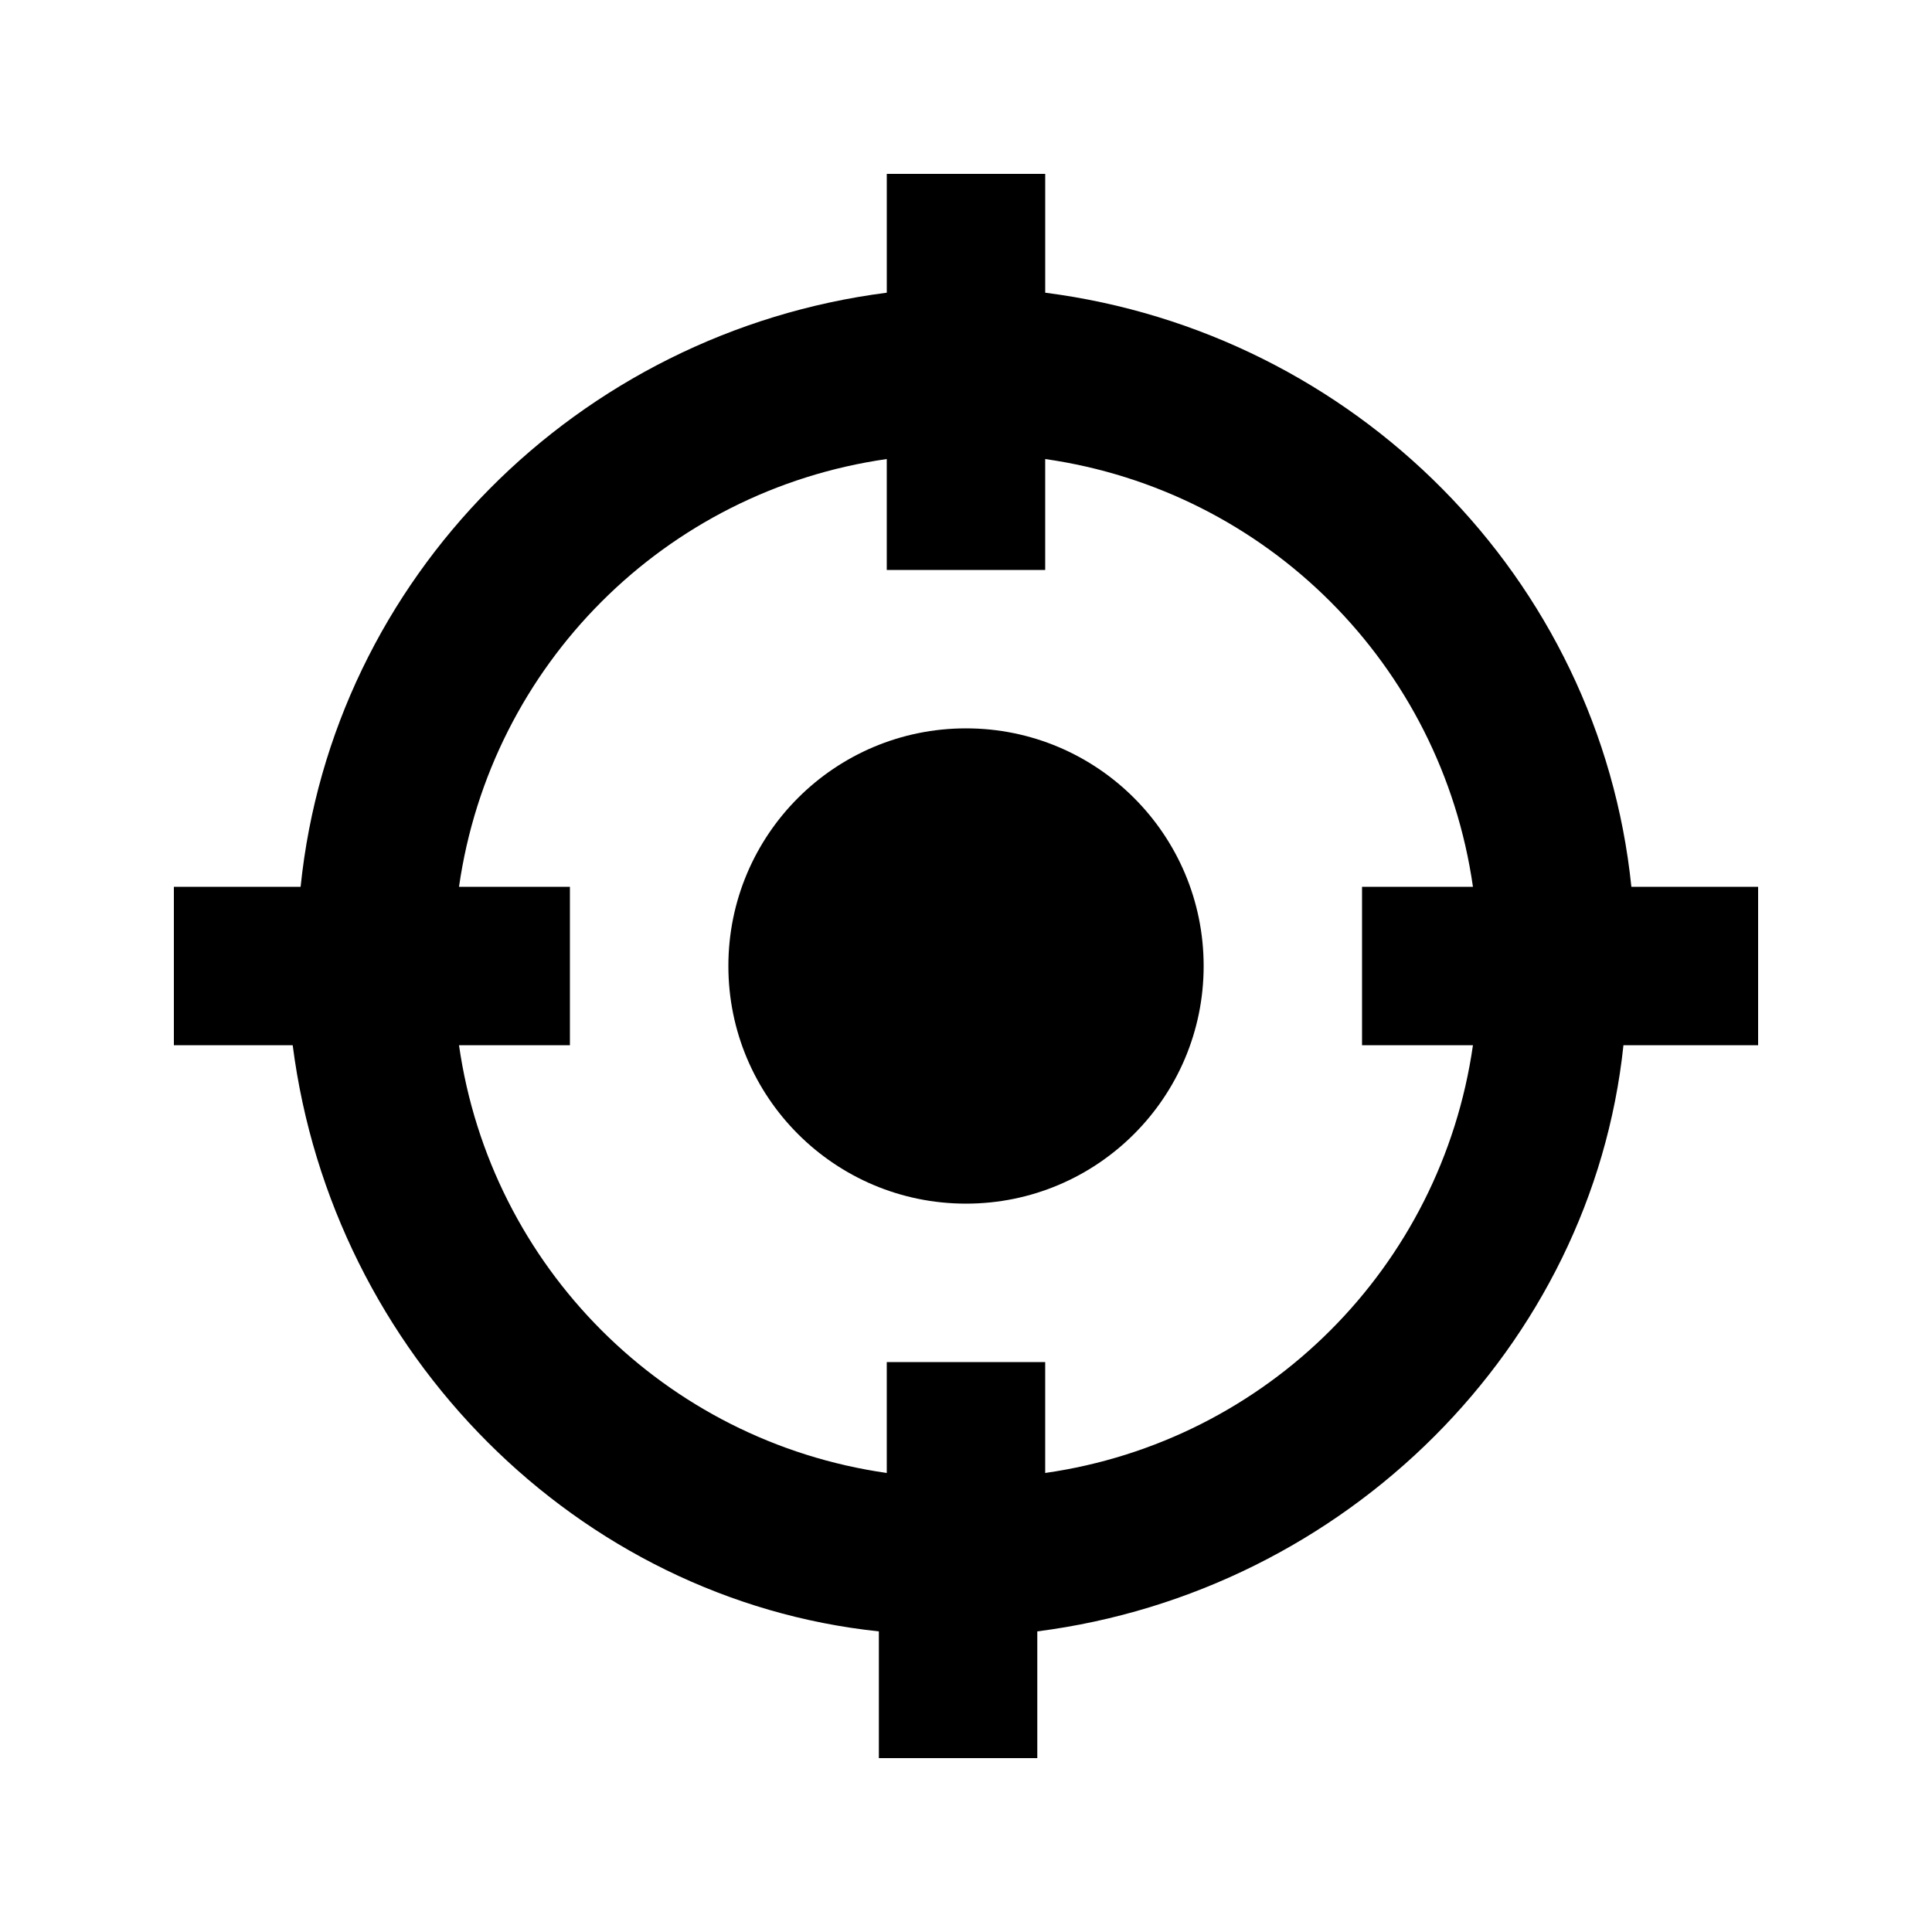
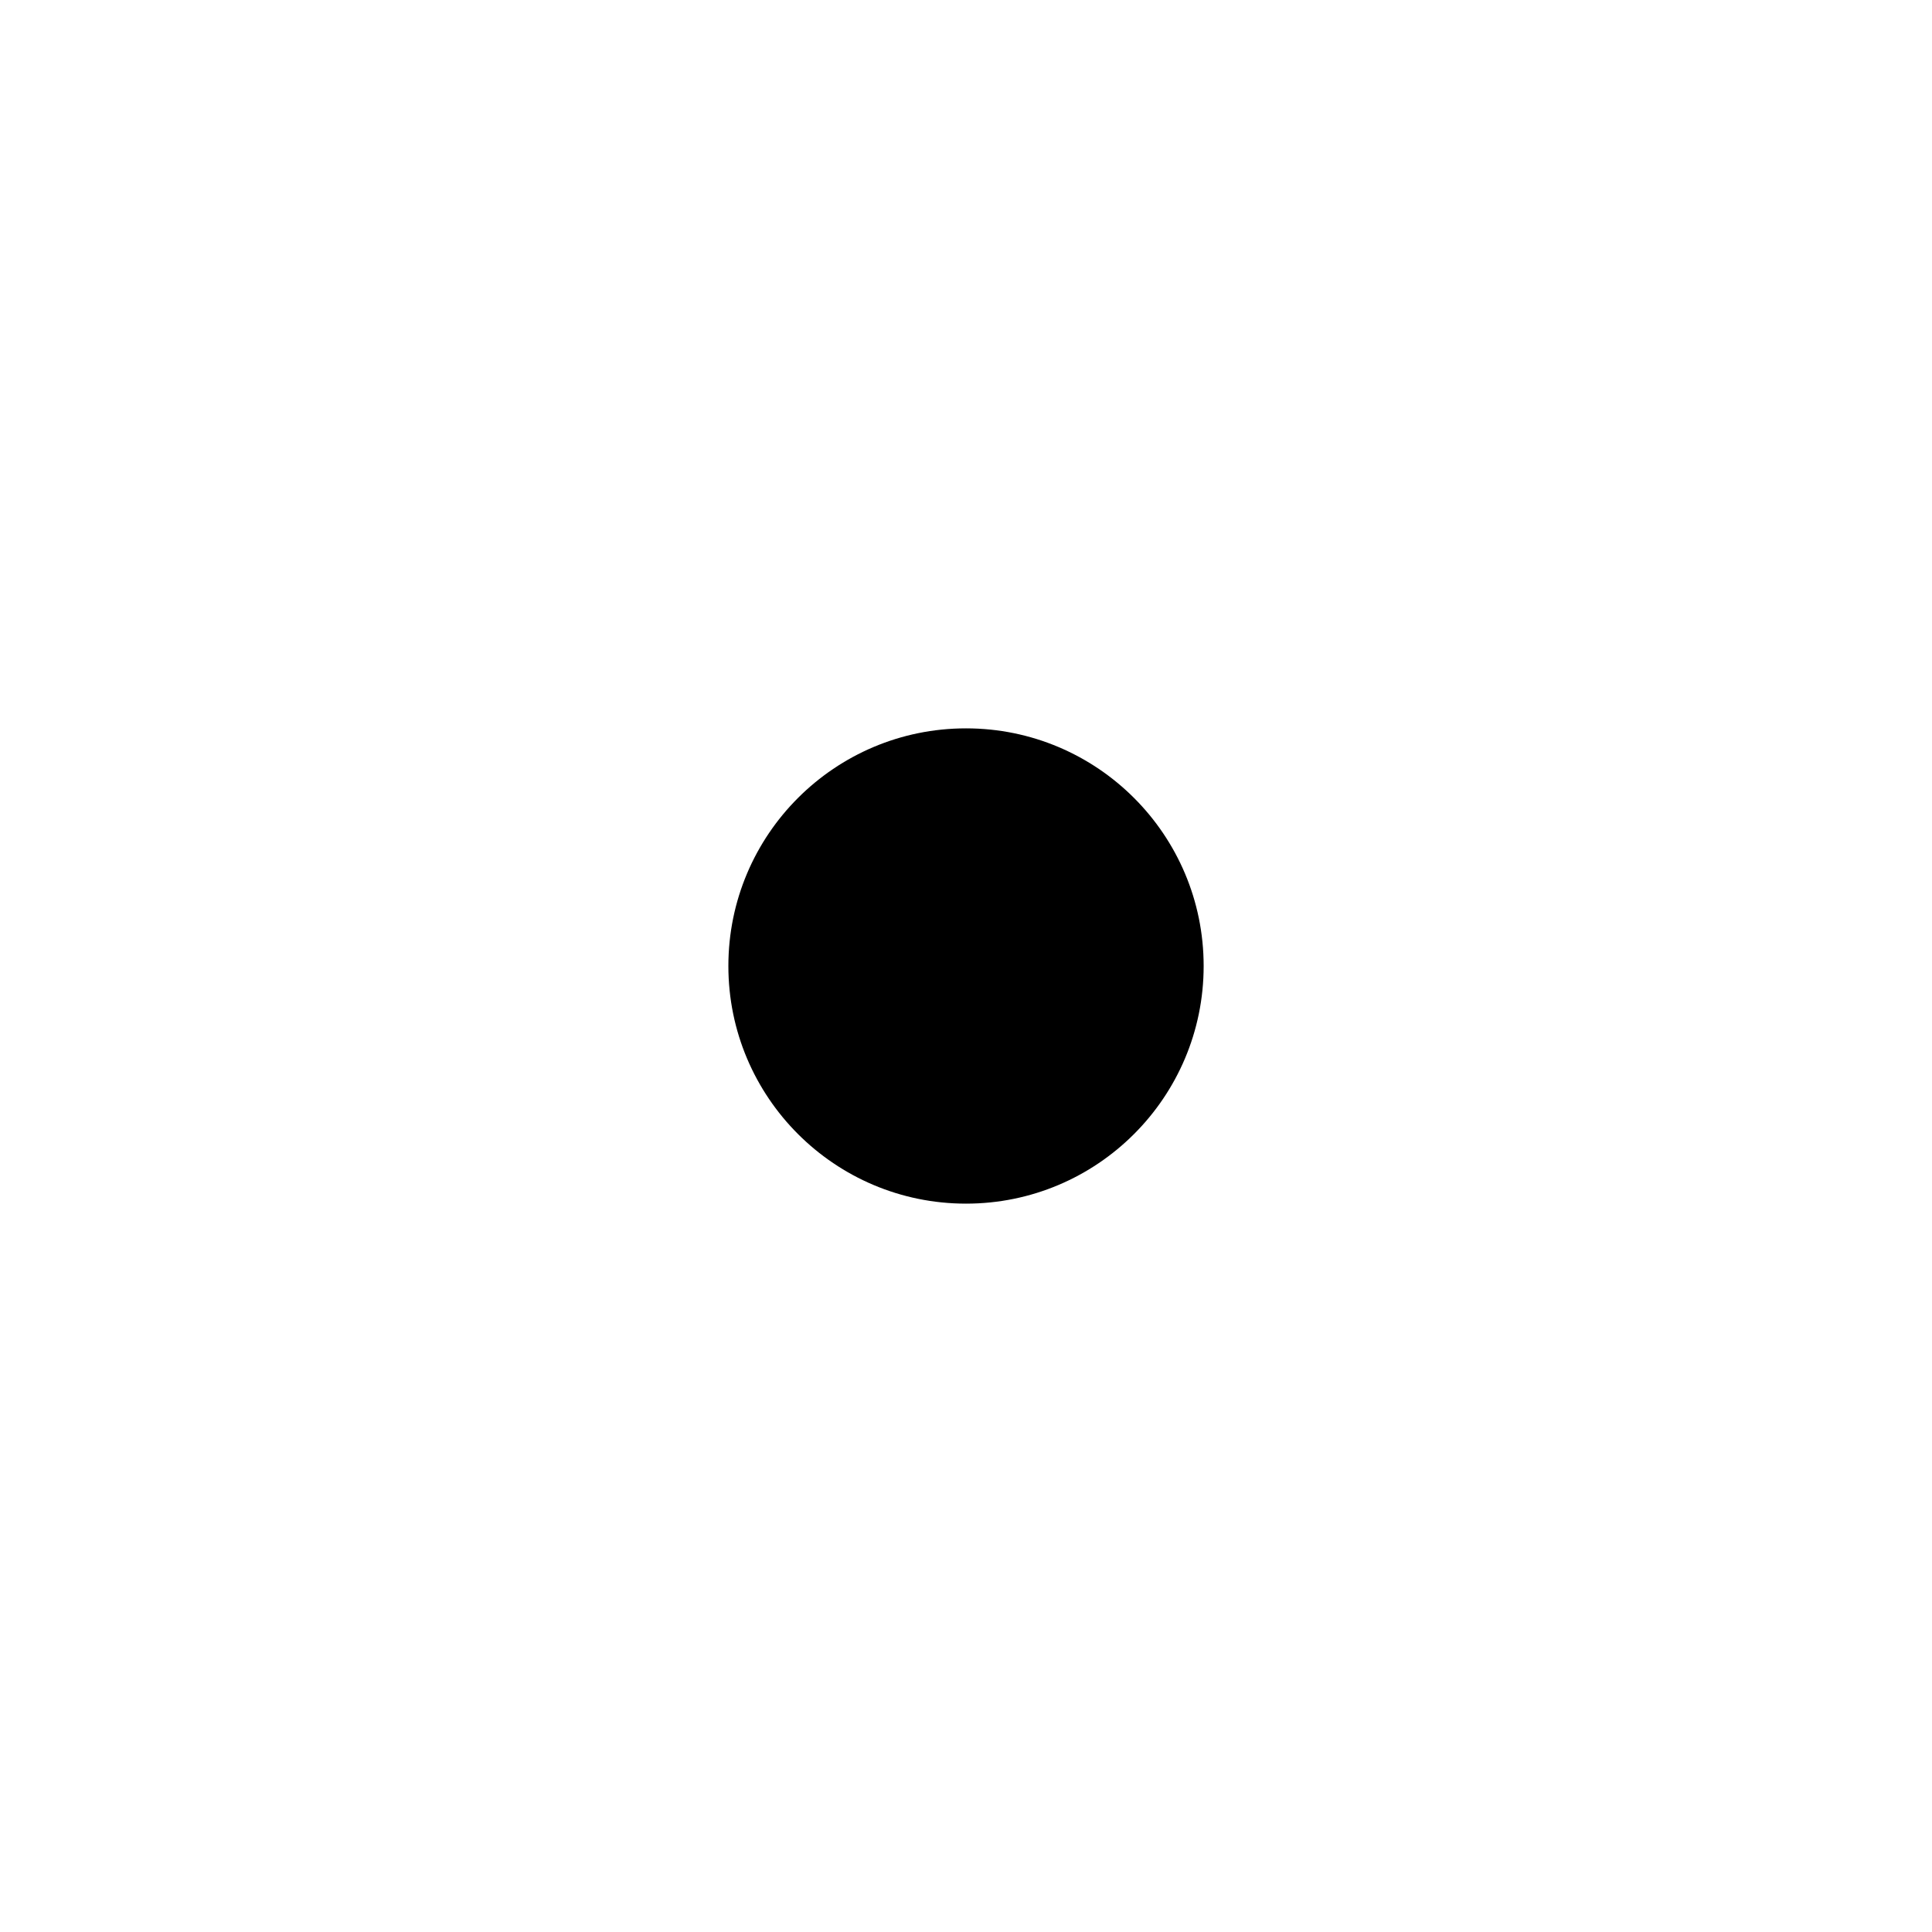
<svg xmlns="http://www.w3.org/2000/svg" fill="#000000" width="800px" height="800px" version="1.1" viewBox="144 144 512 512">
  <g>
-     <path d="m576.33 379.01c-8.398-81.871-73.473-146.95-155.34-157.44v-31.488h-41.984v31.488c-81.871 10.496-146.95 75.57-155.34 157.44h-33.586v41.984h31.488c10.496 81.867 75.57 146.95 155.34 155.34v33.586h41.984v-33.586c81.867-10.496 146.95-75.57 155.34-155.34h35.688v-41.984zm-41.984 41.984c-8.398 58.777-54.578 104.96-113.36 113.36v-29.391h-41.984v29.391c-58.777-8.398-104.96-54.578-113.36-113.36h29.391v-41.984h-29.391c8.398-58.777 54.582-104.96 113.36-113.36v29.391h41.984v-29.391c58.777 8.398 104.96 54.578 113.36 113.36l-29.391 0.004v41.984z" />
    <path d="m462.98 400c0 34.781-28.195 62.977-62.977 62.977s-62.977-28.195-62.977-62.977 28.195-62.977 62.977-62.977 62.977 28.195 62.977 62.977" />
  </g>
</svg>